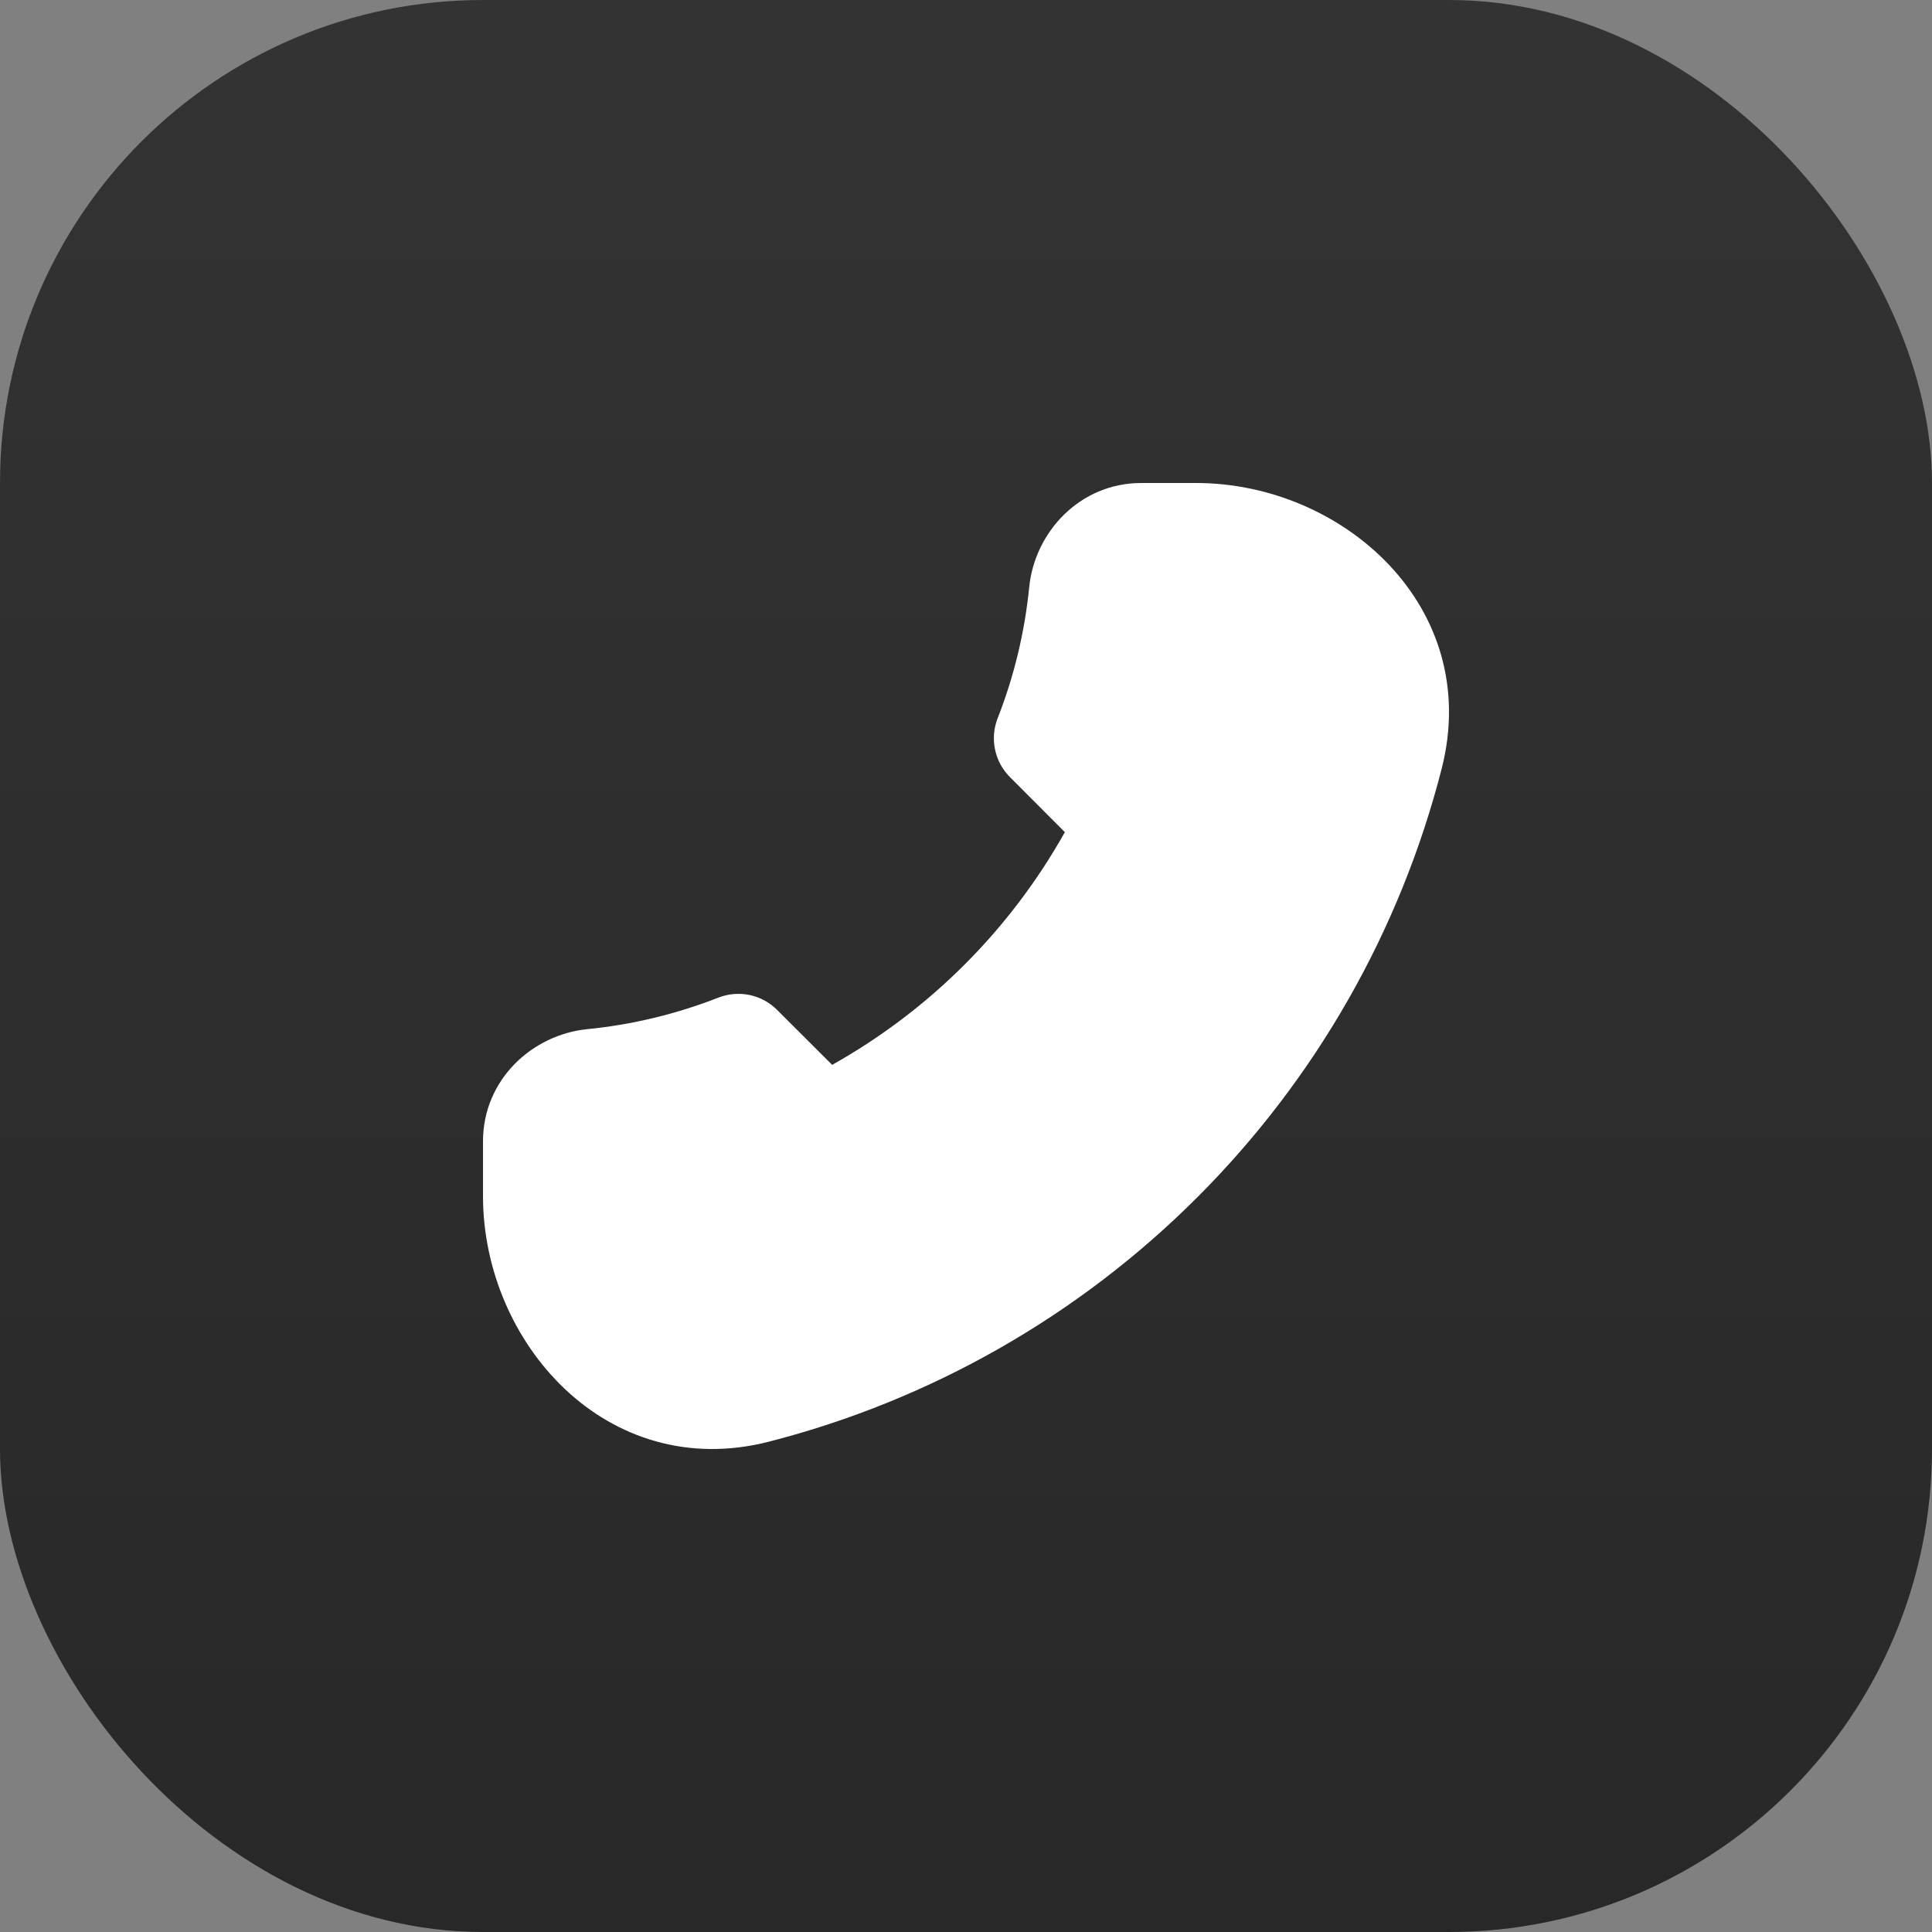
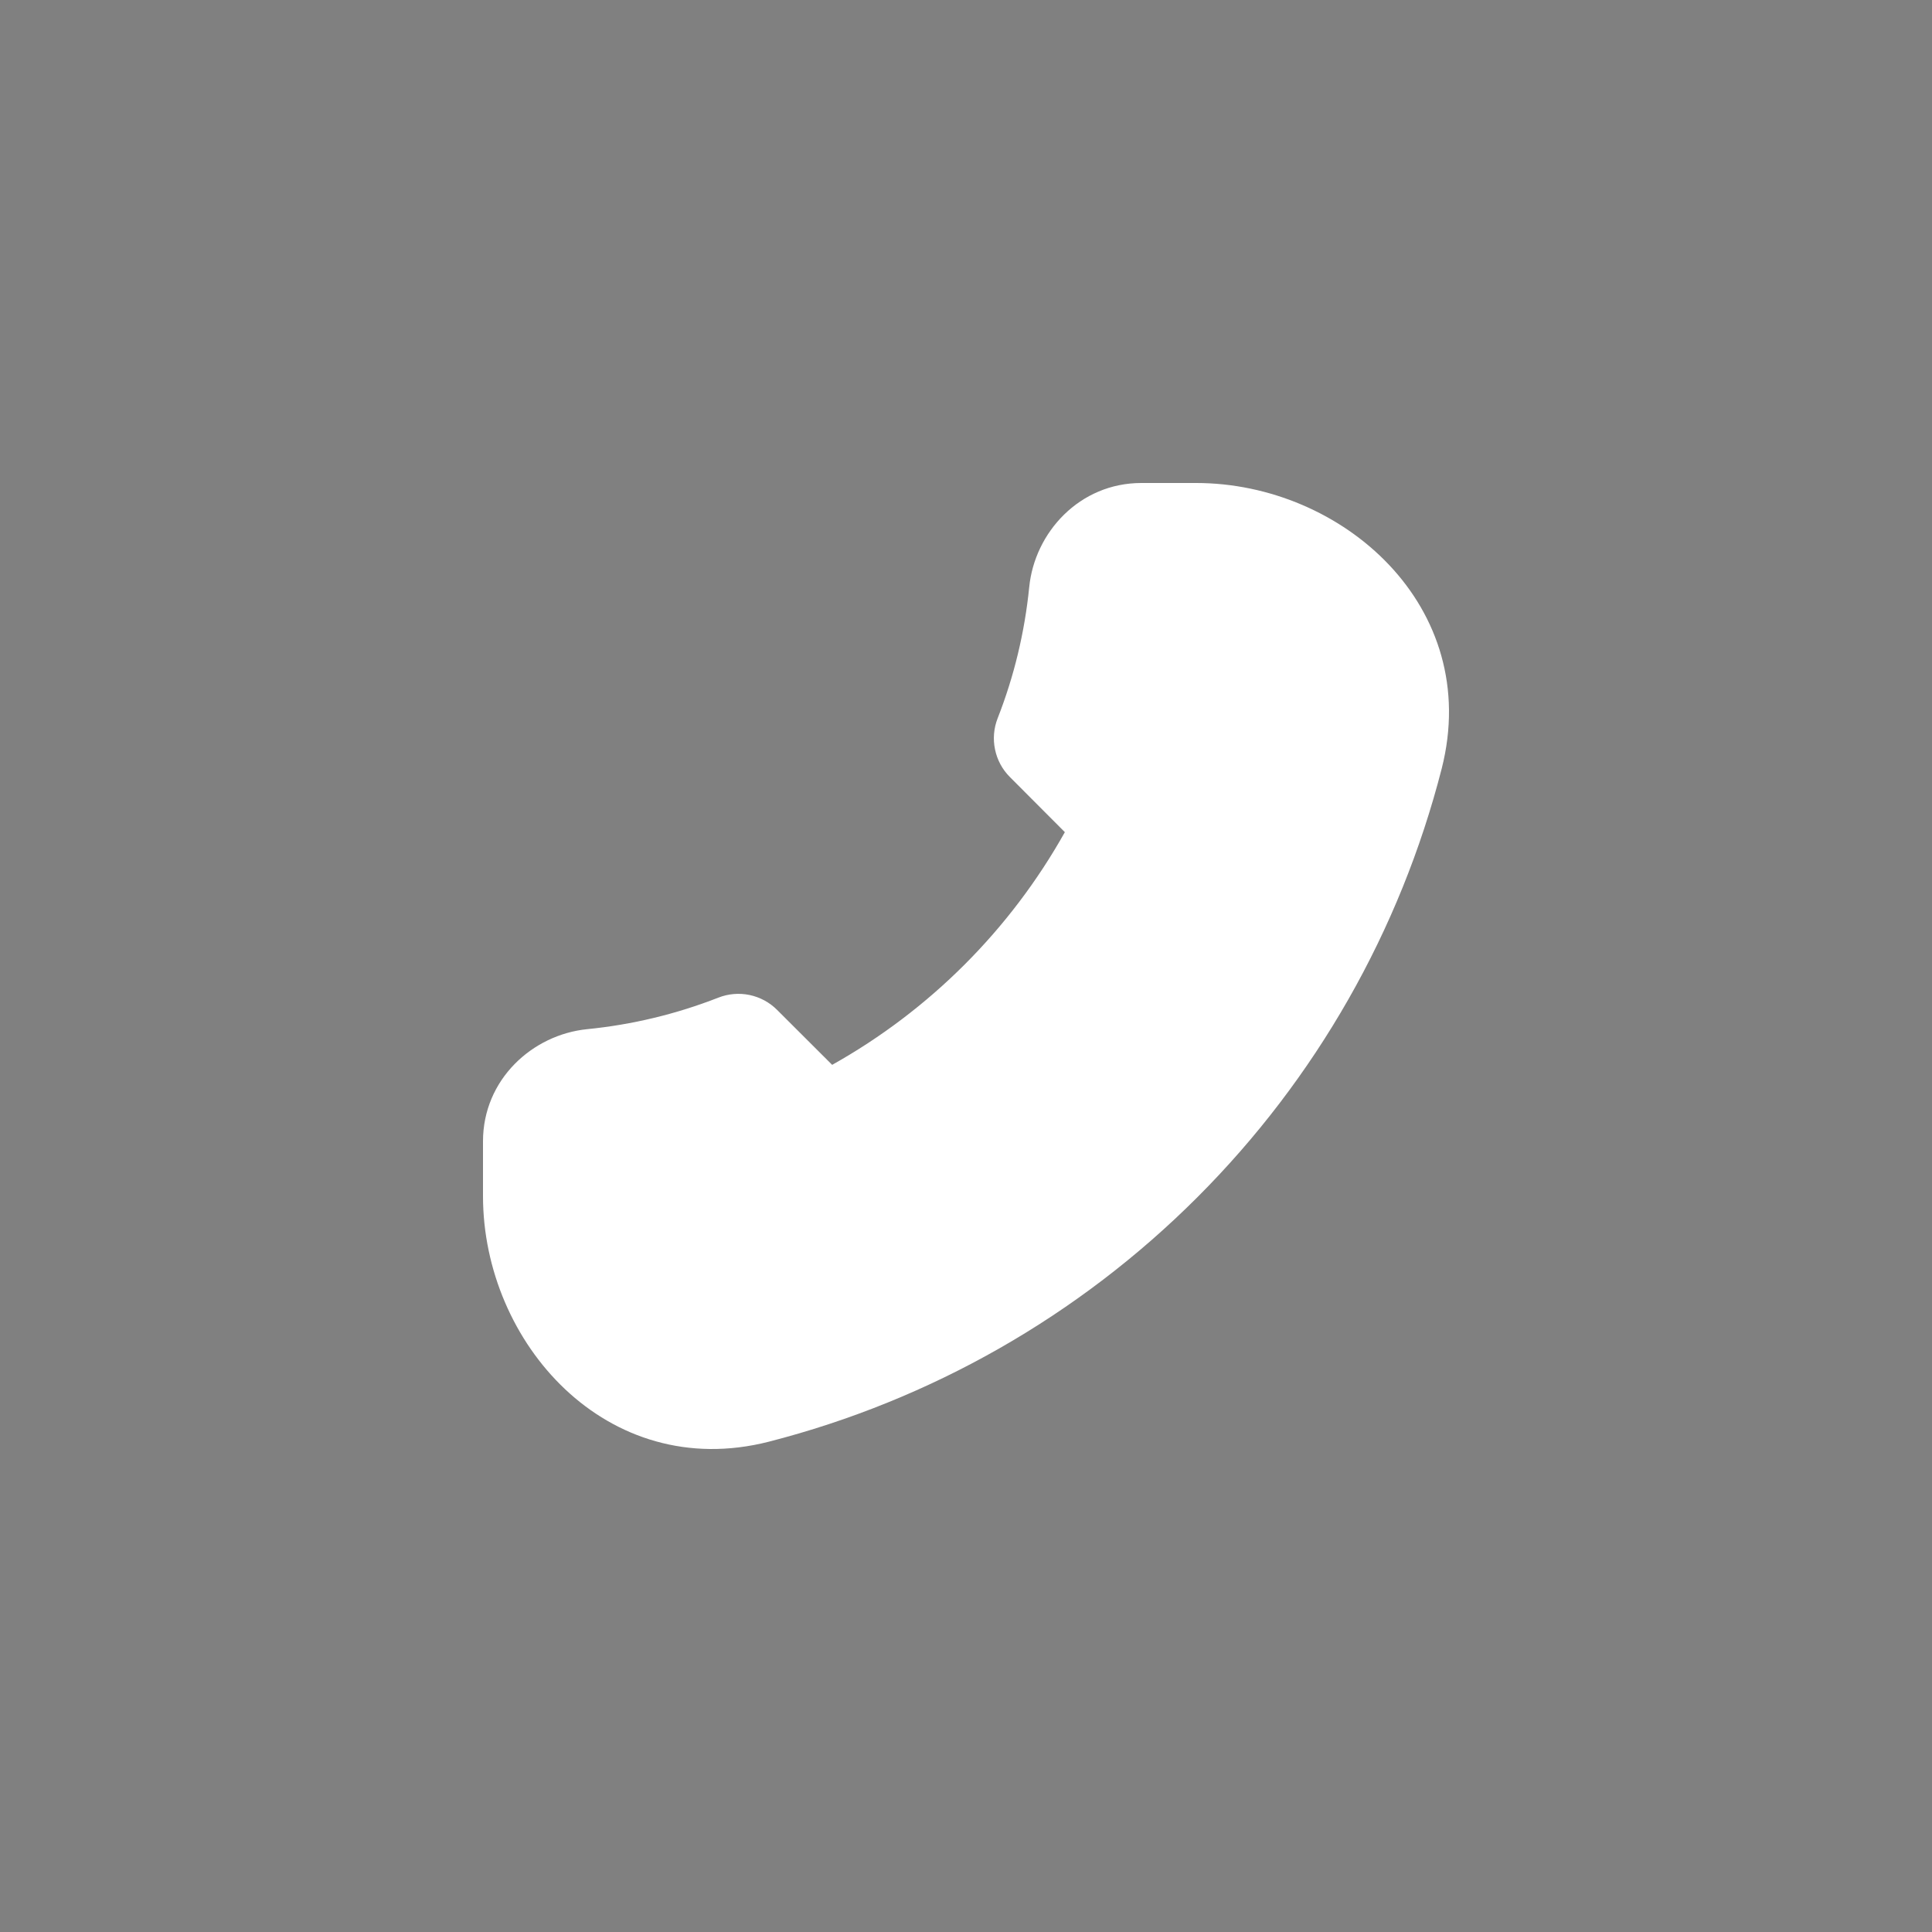
<svg xmlns="http://www.w3.org/2000/svg" width="36" height="36" viewBox="0 0 36 36" fill="none">
  <rect x="0" y="0" width="36" height="36" fill="#808080" stroke="none" />
-   <rect width="36" height="36" rx="9" fill="url(#paint0_linear_258_1330)" />
  <path fill-rule="evenodd" clip-rule="evenodd" d="M22.289 9C25.018 9 27.632 11.308 26.864 14.322C26.09 17.345 24.517 20.104 22.31 22.31C20.104 24.517 17.345 26.09 14.322 26.865C11.308 27.63 9 25.017 9 22.289V21.267C9 20.115 9.921 19.279 10.942 19.177C11.779 19.094 12.601 18.896 13.384 18.59C13.569 18.517 13.772 18.5 13.966 18.54C14.161 18.581 14.34 18.677 14.48 18.818L15.506 19.842C17.323 18.824 18.824 17.323 19.842 15.506L18.818 14.479C18.677 14.338 18.581 14.16 18.541 13.965C18.5 13.771 18.517 13.568 18.59 13.383C18.897 12.6 19.094 11.778 19.178 10.94C19.279 9.922 20.115 9 21.267 9H22.289Z" fill="white" />
  <defs>
    <linearGradient id="paint0_linear_258_1330" x1="18" y1="0" x2="18" y2="36" gradientUnits="userSpaceOnUse">
      <stop stop-color="#343334" />
      <stop offset="1" stop-color="#292829" />
    </linearGradient>
  </defs>
</svg>